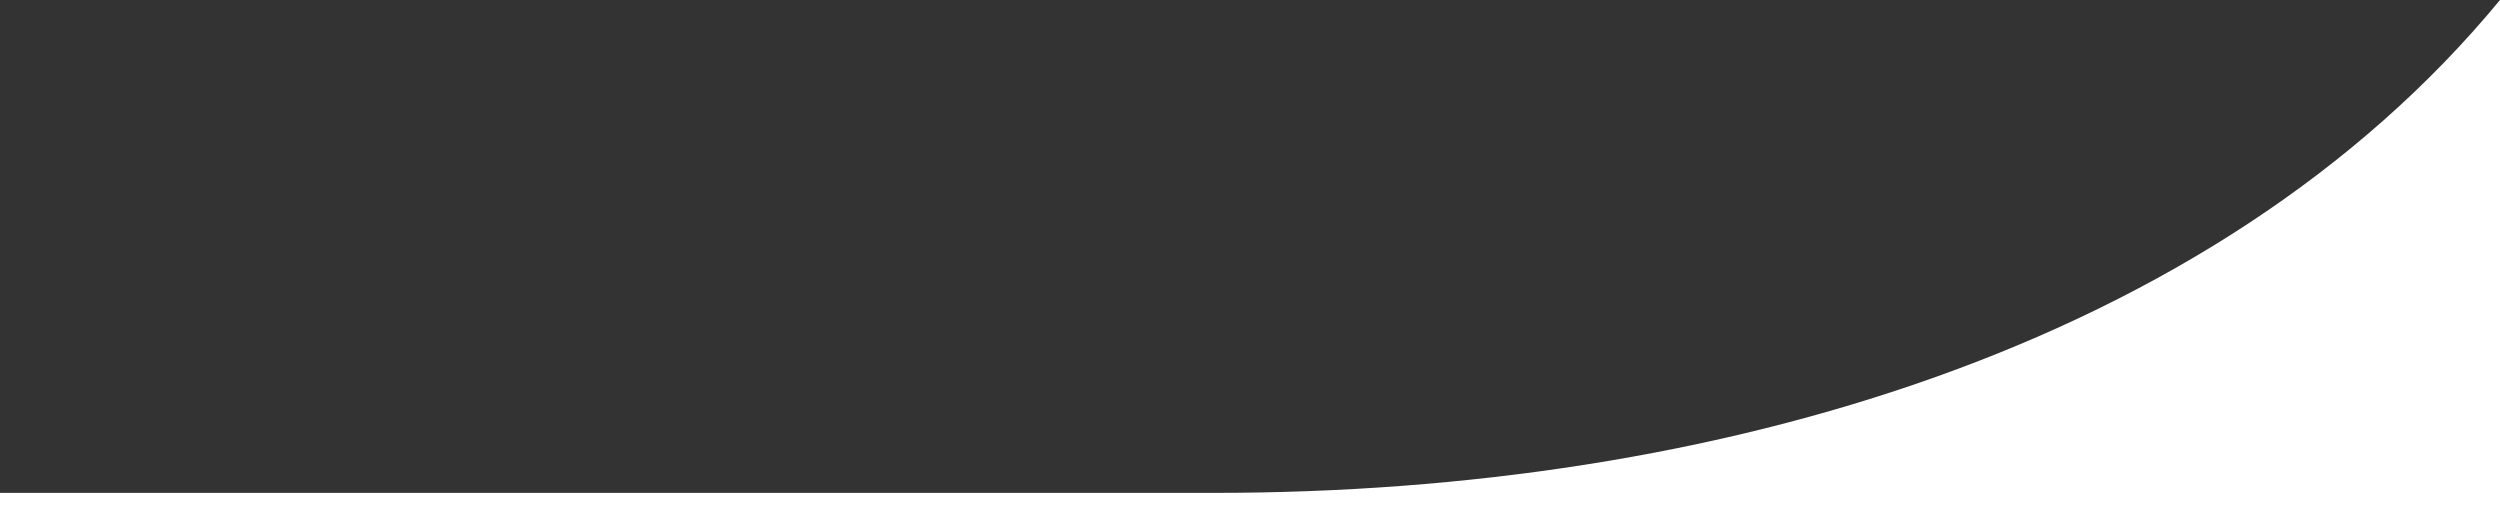
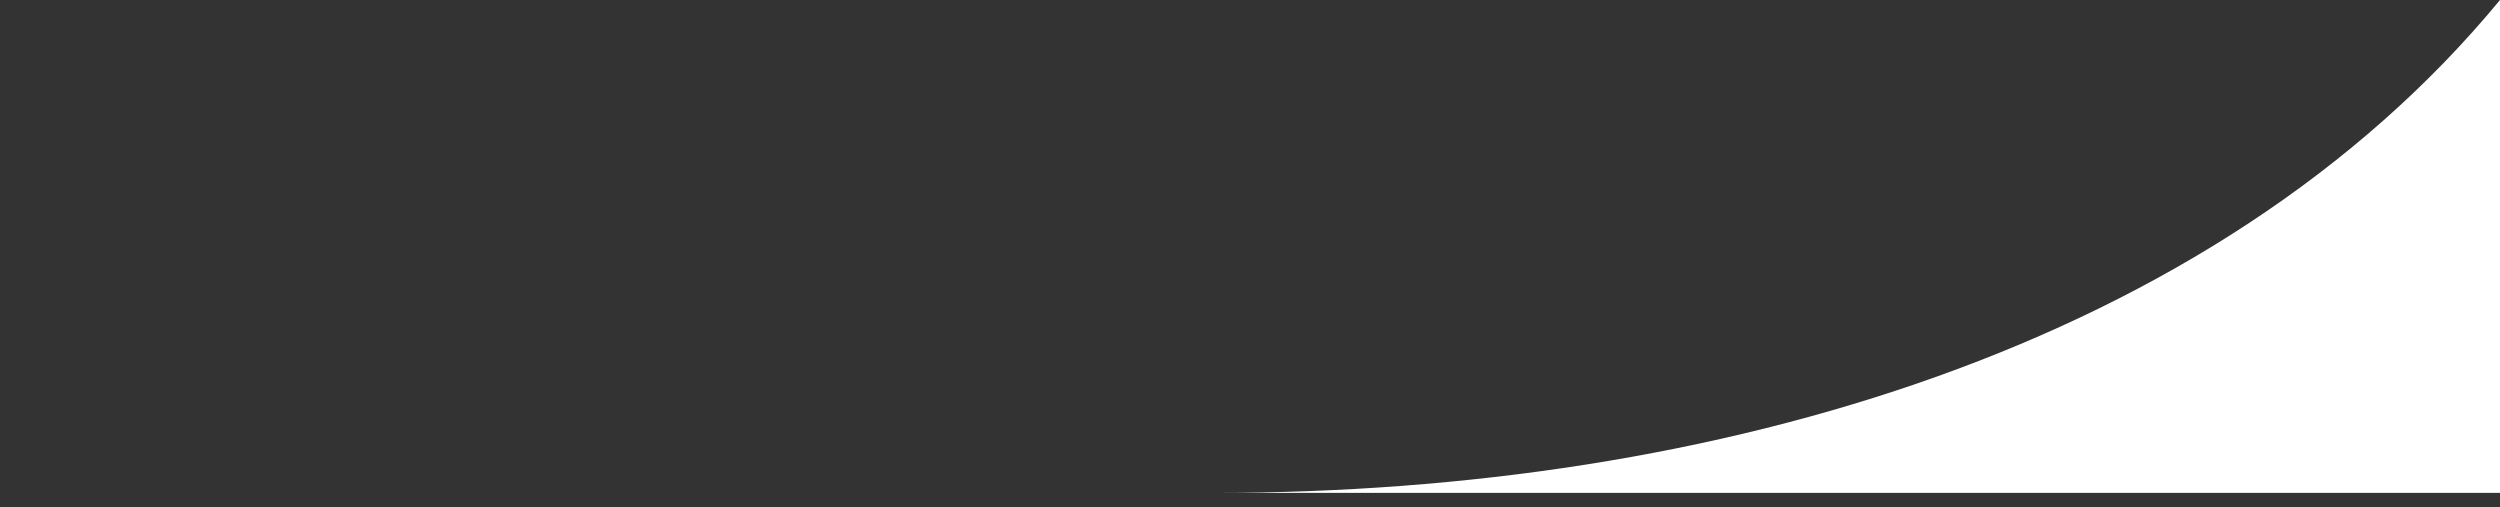
<svg xmlns="http://www.w3.org/2000/svg" id="ff7b3856-b8d7-4b7e-8575-95b414f6c47f" data-name="Layer 1" viewBox="0 0 1920 389.44">
  <rect x="0" y="0" width="1920" height="389.44" fill="#333333" stroke="none" />
  <defs>
    <style>.a3950f33-9f5e-439a-9fe8-8cdeccc2f819{fill:#fff;}</style>
  </defs>
-   <path class="a3950f33-9f5e-439a-9fe8-8cdeccc2f819" d="M472.19,684H-460.38V694.9h1920V305.47C1240.14,571.53,856.16,684,472.19,684Z" transform="translate(460.38 -305.47)" />
+   <path class="a3950f33-9f5e-439a-9fe8-8cdeccc2f819" d="M472.19,684H-460.38h1920V305.47C1240.14,571.53,856.16,684,472.19,684Z" transform="translate(460.38 -305.47)" />
</svg>